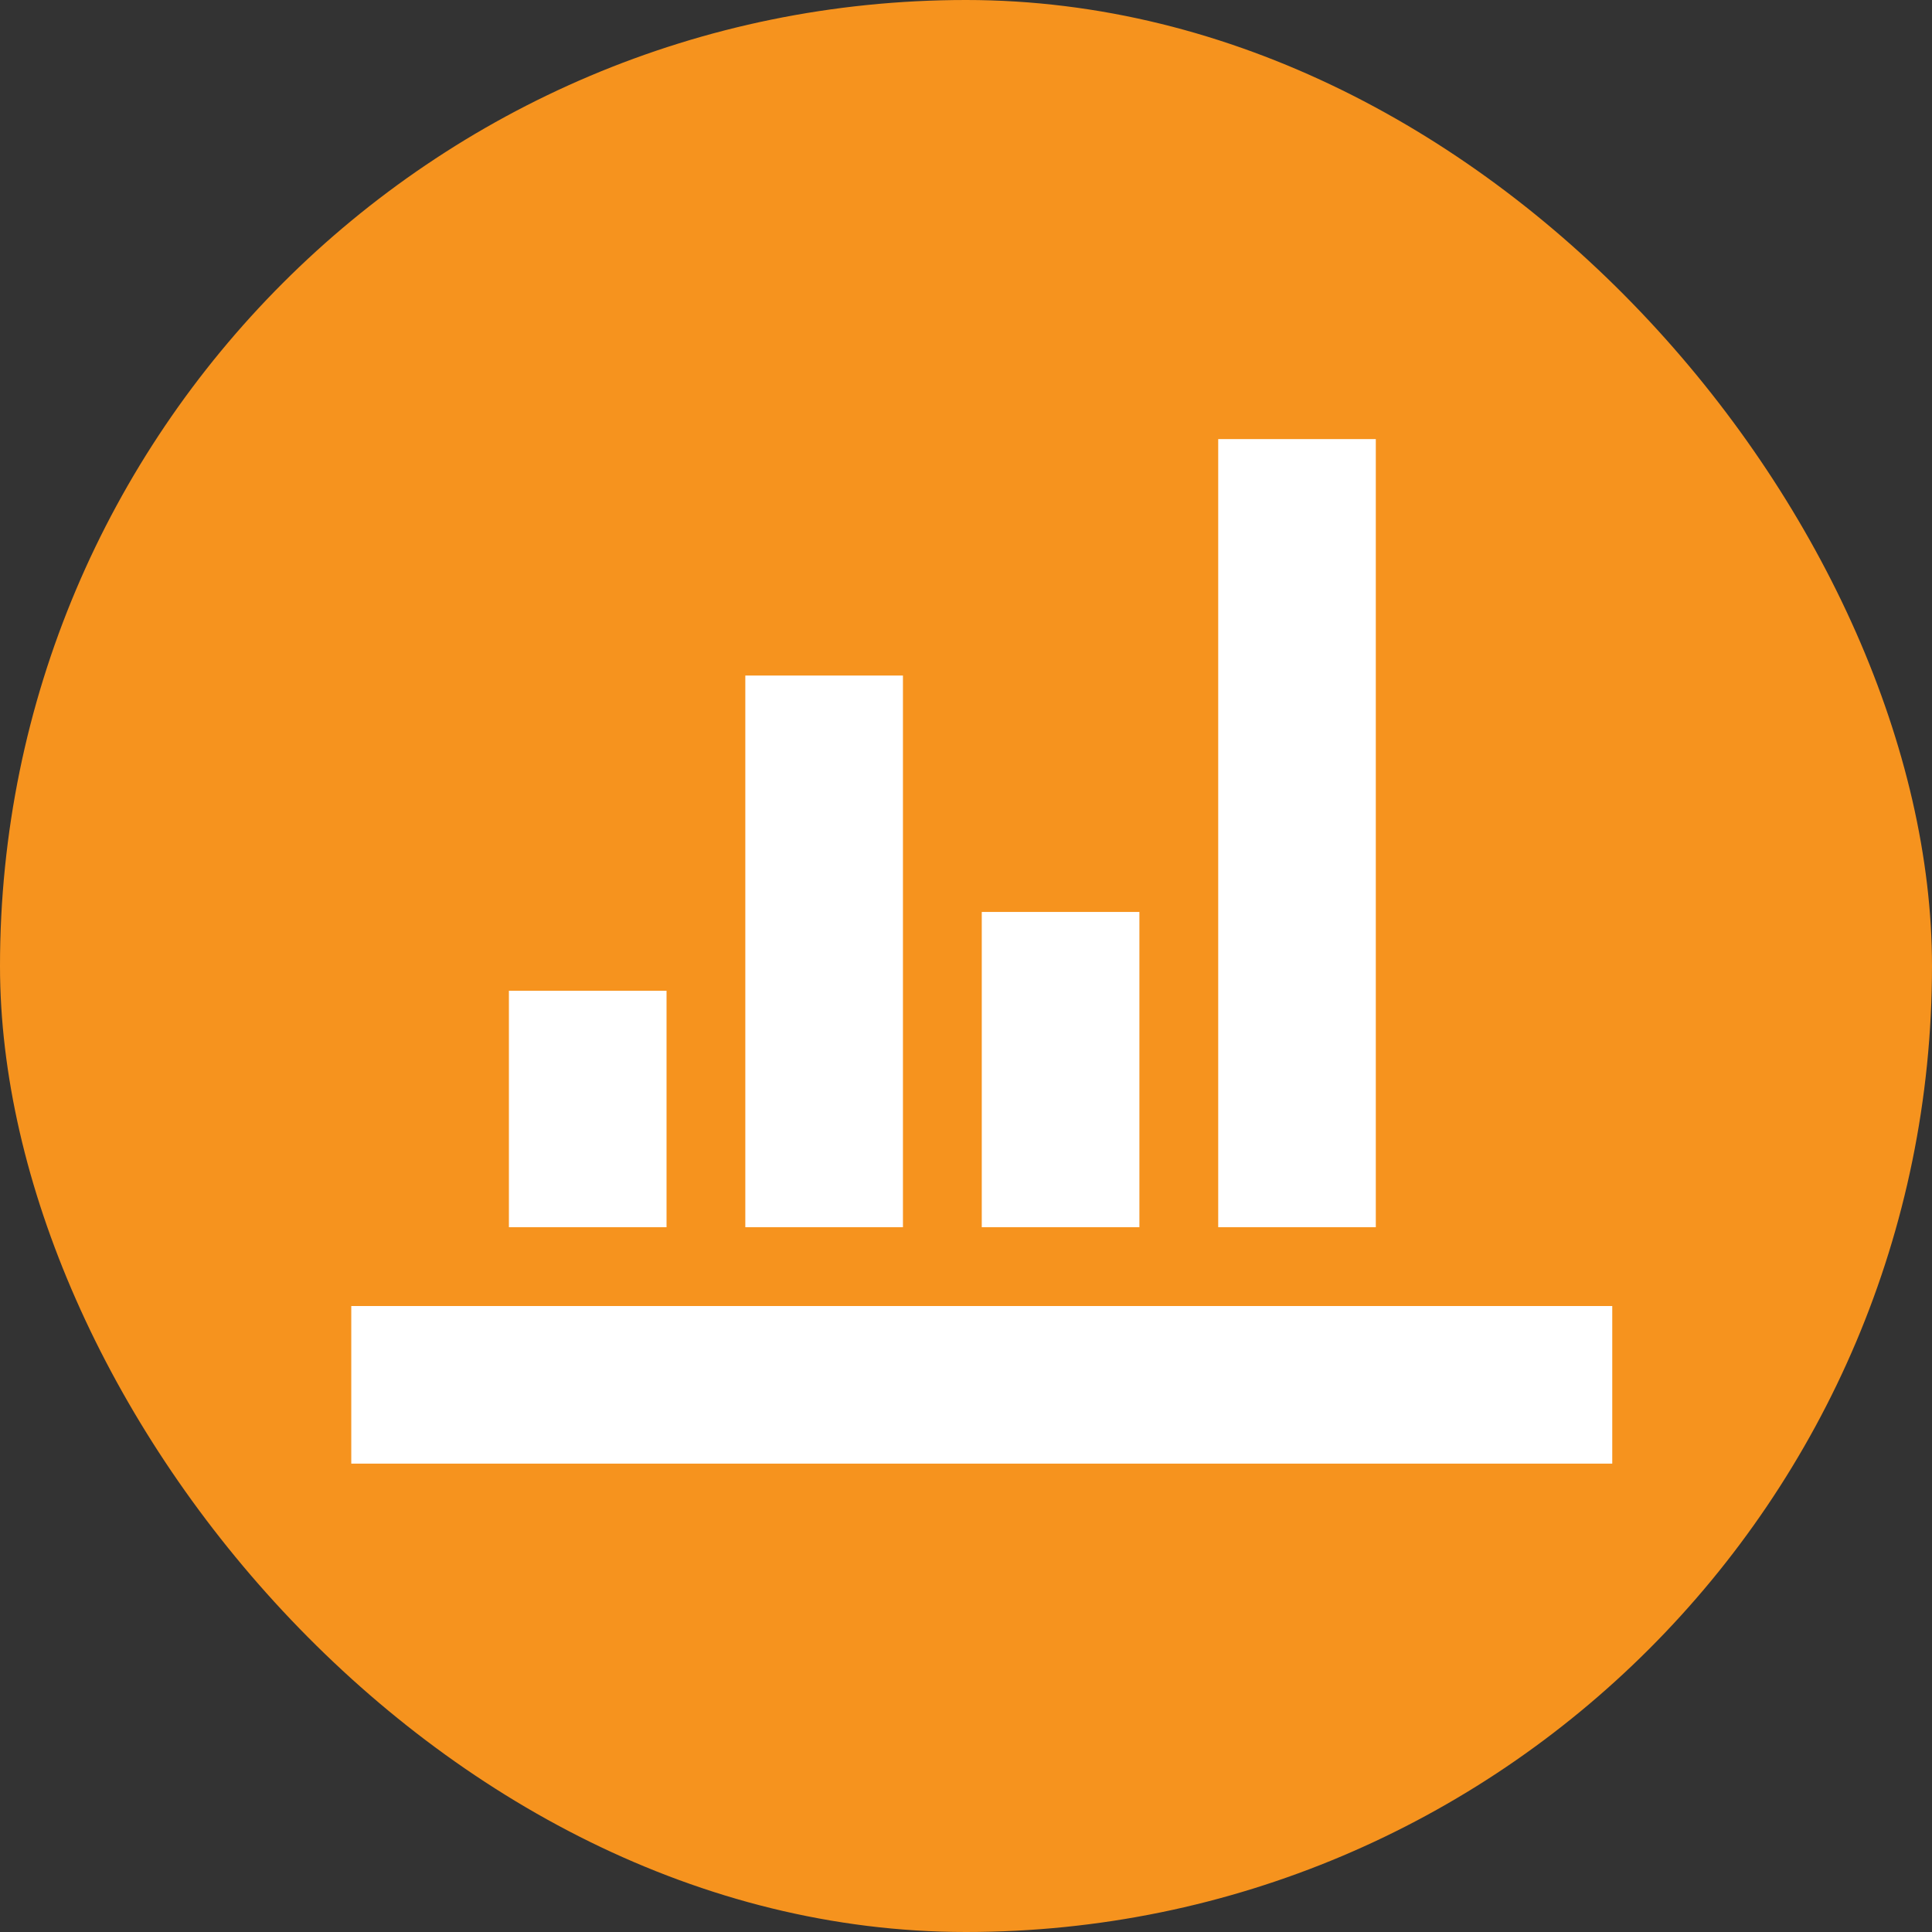
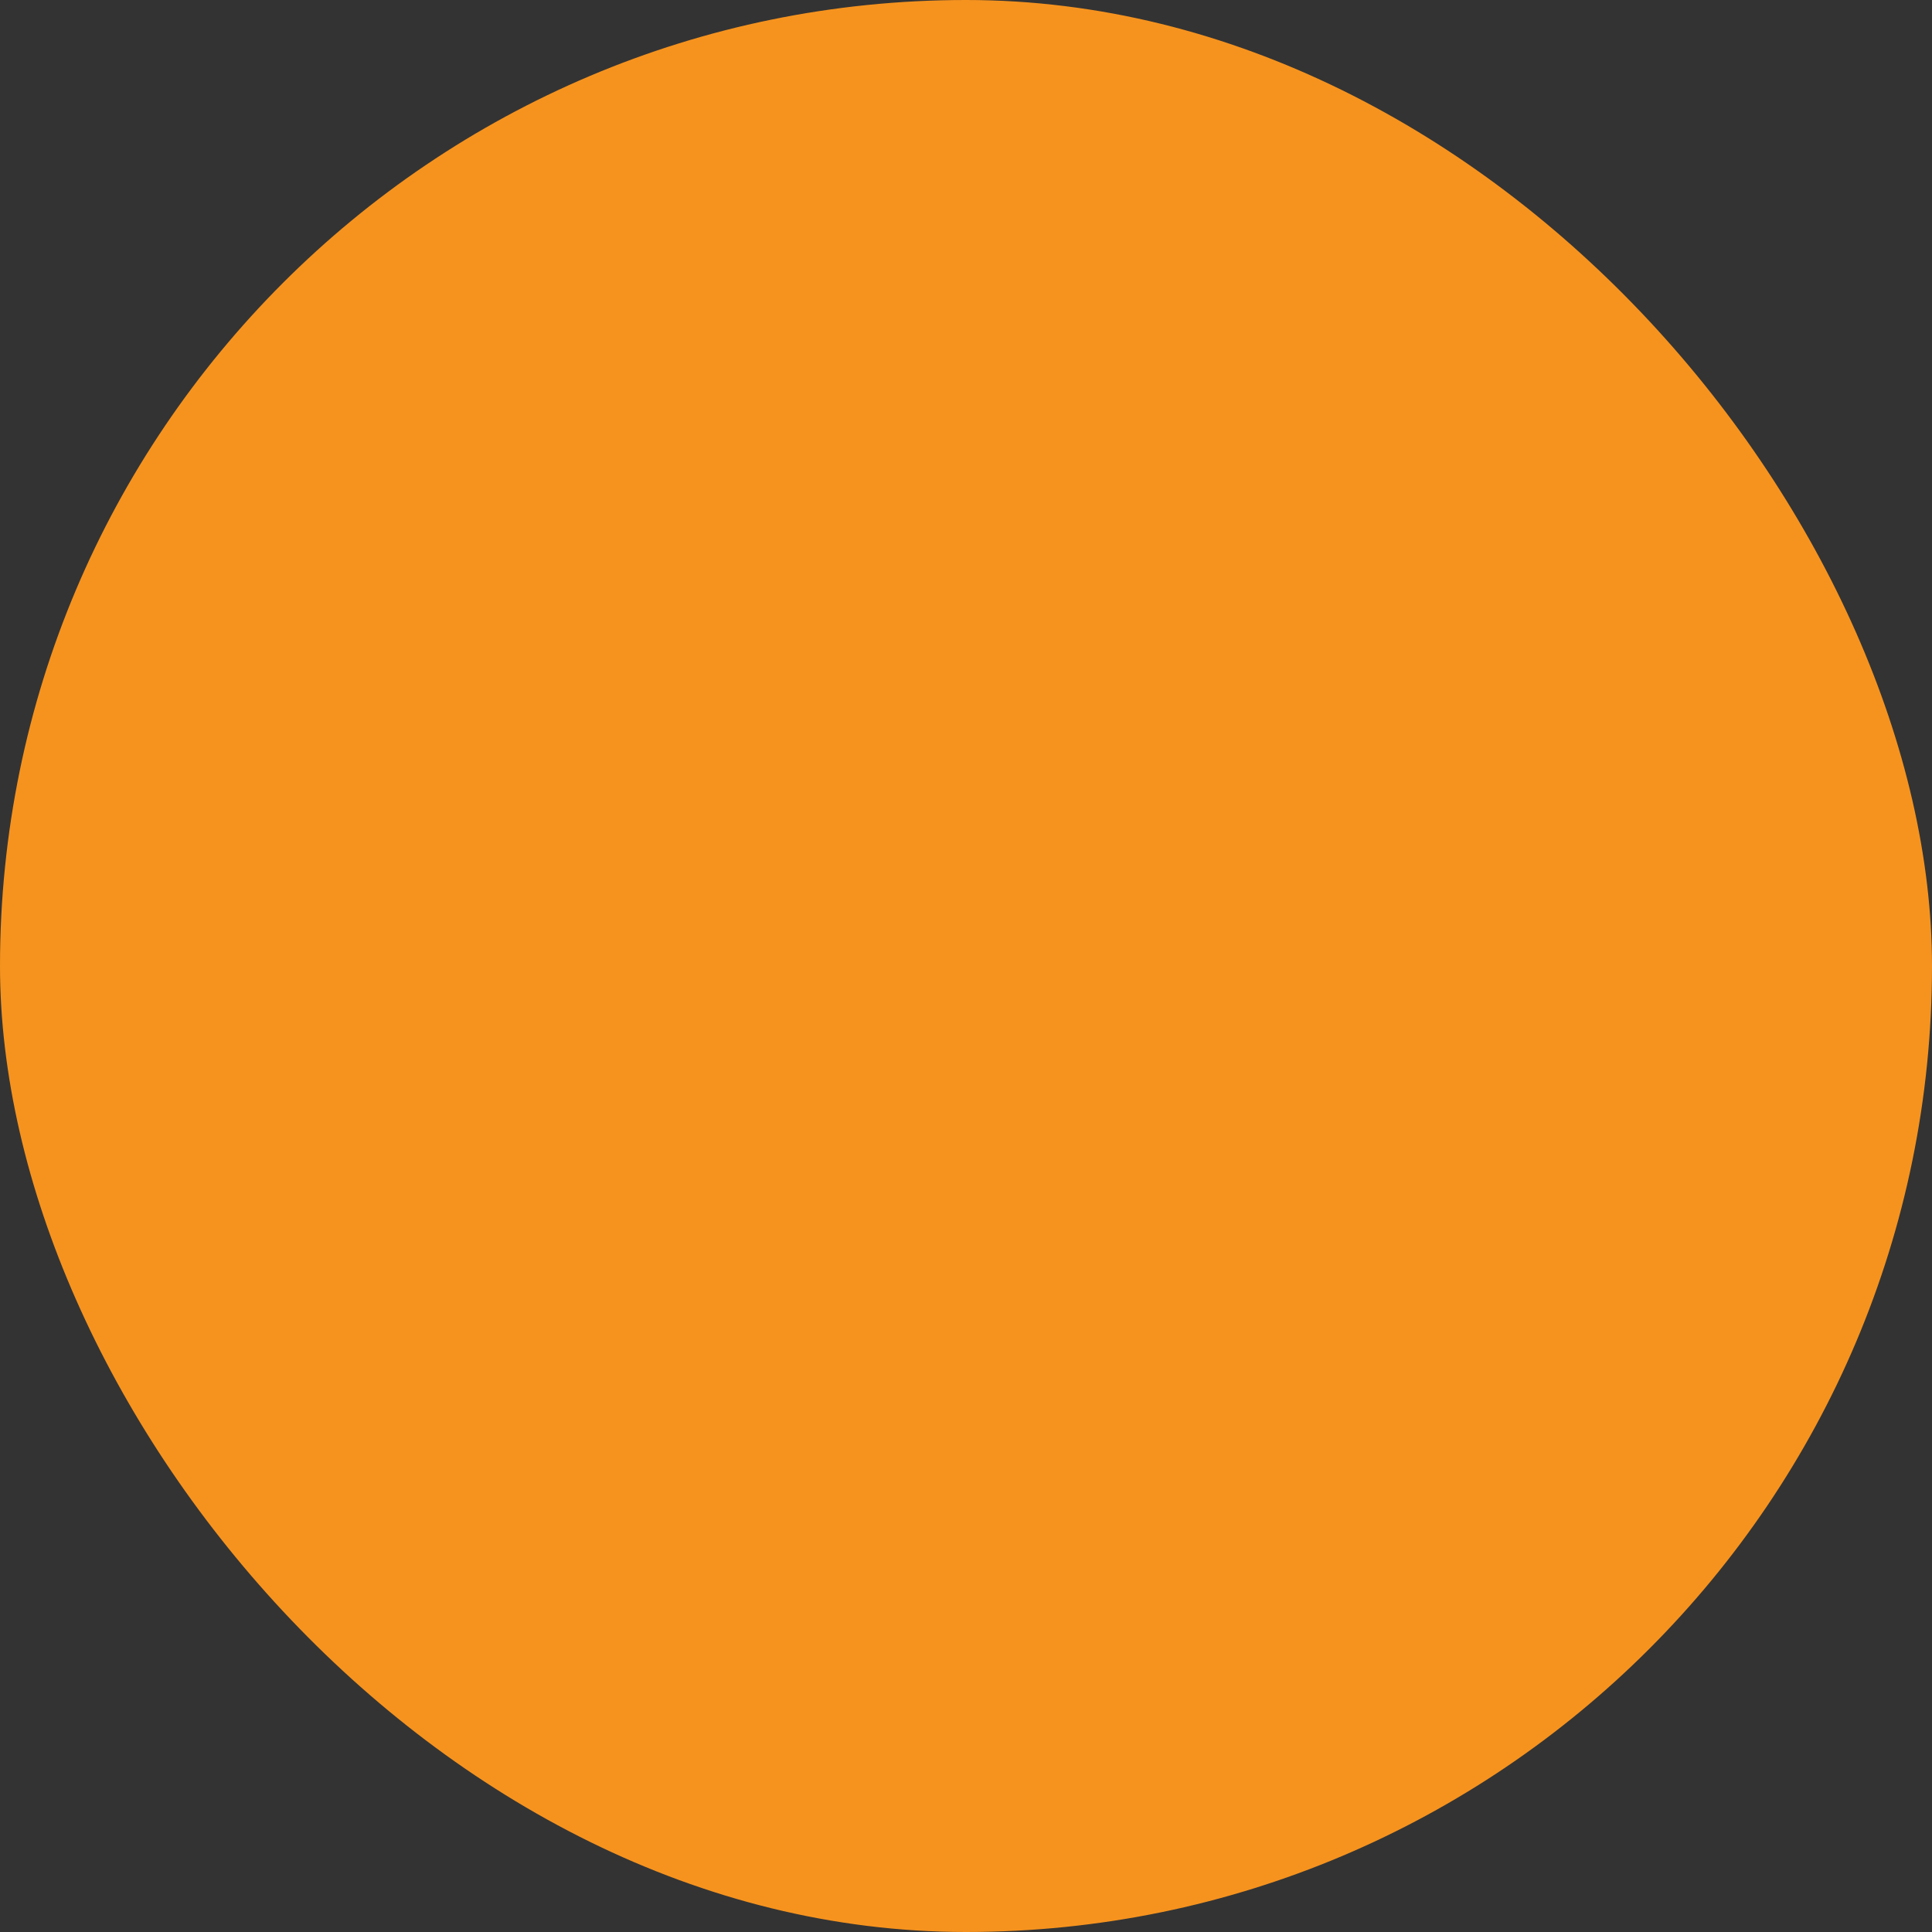
<svg xmlns="http://www.w3.org/2000/svg" width="44" height="44" viewBox="0 0 44 44" fill="none">
  <rect x="0" y="0" width="44" height="44" fill="#333333" stroke="none" />
  <rect width="44" height="44" rx="22" fill="#F6931E" />
-   <path d="M8 29.744H36.718V33.333H8V29.744ZM11.59 22.564H15.18V27.949H11.59V22.564ZM16.974 15.385H20.564V27.949H16.974V15.385ZM22.359 20.769H25.949V27.949H22.359V20.769ZM27.744 10H31.333V27.949H27.744V10Z" fill="white" />
</svg>